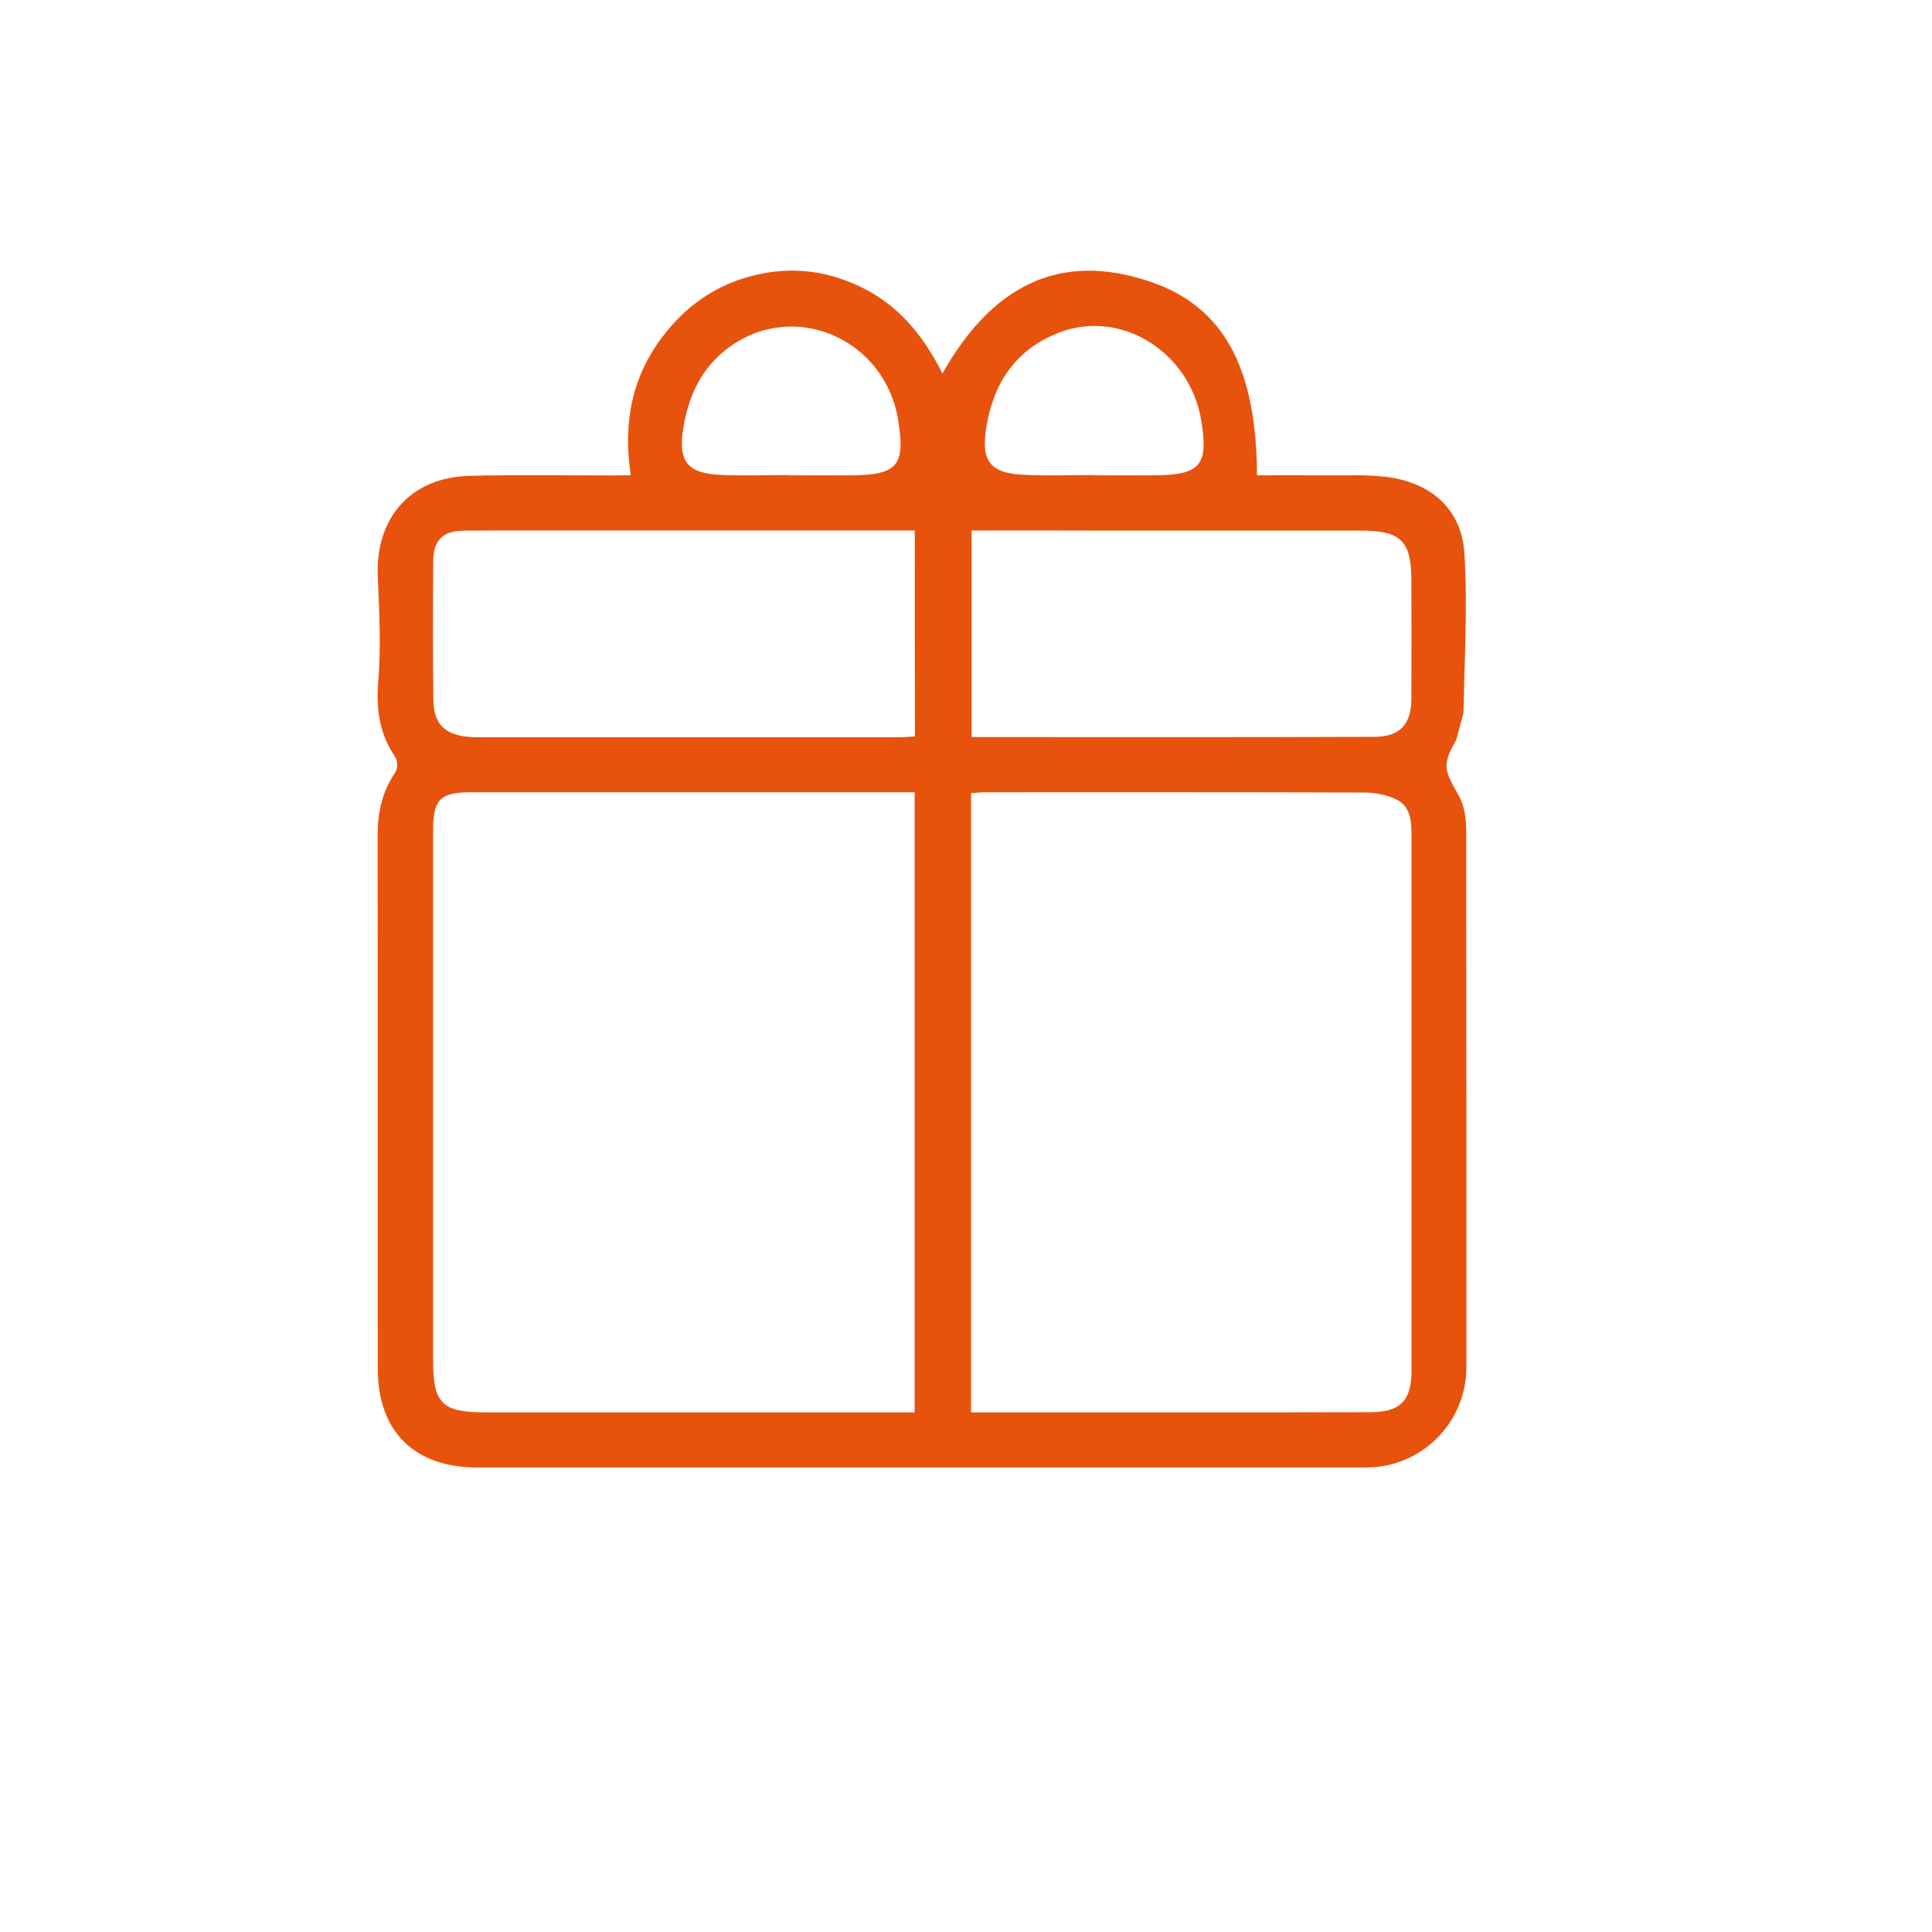
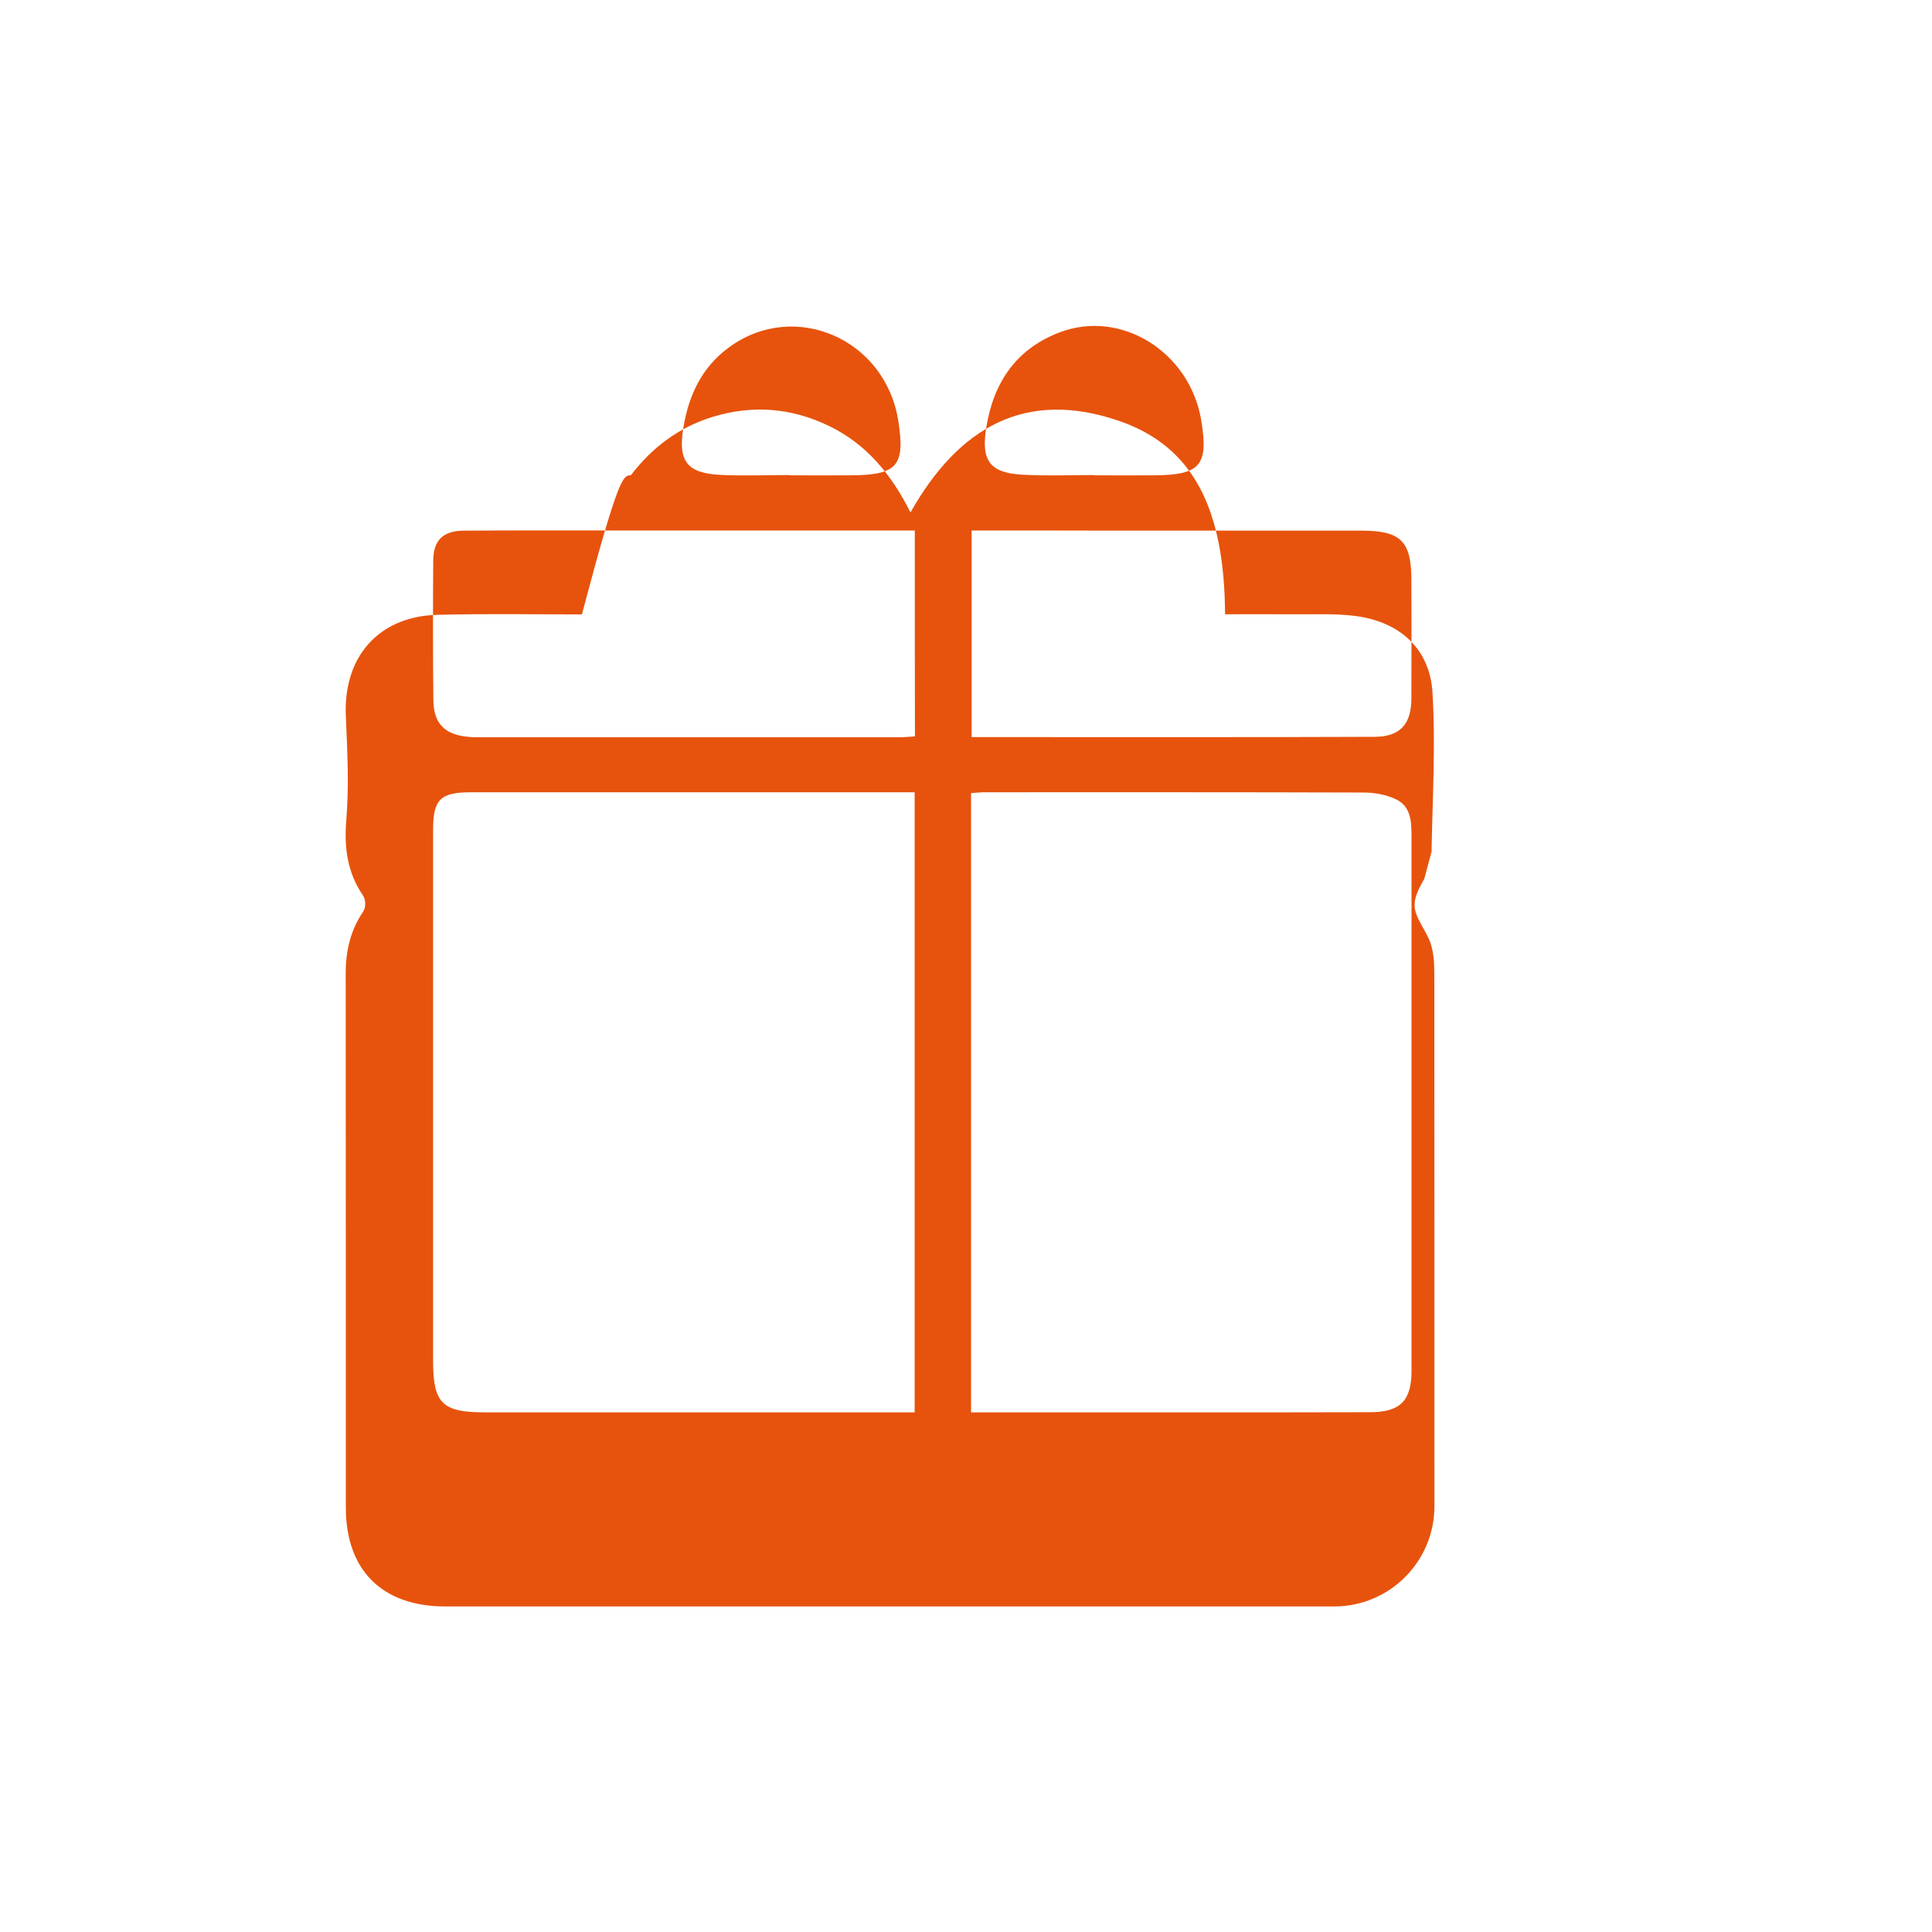
<svg xmlns="http://www.w3.org/2000/svg" version="1.1" id="Capa_1" x="0px" y="0px" viewBox="0 0 139.05 139.05" style="enable-background:new 0 0 139.05 139.05;" xml:space="preserve">
  <style type="text/css">
	.st0{fill:#E65300;}
	.st1{fill-rule:evenodd;clip-rule:evenodd;fill:#E65300;}
	.st2{fill:#FFFFFF;}
	.st3{fill:#E7550E;}
	.st4{fill:none;stroke:#E65300;stroke-width:4;stroke-linecap:round;stroke-linejoin:round;stroke-miterlimit:10;}
	.st5{fill:#E7530C;}
	.st6{fill:#E7540D;}
	.st7{fill:#E7530D;}
	.st8{fill:#DC5B13;}
	.st9{fill:#FF6601;}
	.st10{fill:#E7540E;}
</style>
  <g>
    <g>
-       <path class="st5" d="M45.4,34.21c-0.58-3.76,0.08-7.09,2.3-10c1.51-1.98,3.43-3.44,5.84-4.19c2.9-0.9,5.71-0.68,8.43,0.64    c2.67,1.29,4.47,3.45,5.86,6.22c3.44-6.1,8.27-8.93,15.06-6.57c5.26,1.83,7.54,6.26,7.58,13.9c1.59,0,3.19-0.01,4.78,0    c1.53,0.02,3.07-0.07,4.58,0.12c3.19,0.41,5.38,2.34,5.57,5.52c0.23,3.8,0,7.63-0.07,11.46c-0.15,0.55-0.37,1.38-0.52,1.93    c-0.35,0.63-0.7,1.26-0.7,1.89c0,0.93,0.85,1.83,1.16,2.79c0.23,0.69,0.26,1.46,0.26,2.2c0.01,12.76,0.01,25.52,0.01,38.28    c0,3.99-3.23,7.22-7.22,7.22c-21.32,0-42.64,0-63.96,0c-4.55,0-7.17-2.6-7.17-7.12c0-12.81,0-25.62-0.01-38.43    c0-1.61,0.33-3.09,1.25-4.45c0.22-0.32,0.2-0.86-0.01-1.18c-1.1-1.61-1.36-3.38-1.2-5.36c0.21-2.51,0.08-5.03-0.03-7.54    c-0.19-4.29,2.38-7.18,6.58-7.29c3.47-0.09,6.94-0.03,10.41-0.03C44.53,34.21,44.85,34.21,45.4,34.21z M65.83,57.02    c-0.47,0-0.87,0-1.28,0c-10.2,0-20.4,0-30.6,0c-2.27,0-2.78,0.5-2.78,2.74c0,12.72,0,25.44,0,38.16c0,3.07,0.64,3.72,3.67,3.73    c9.95,0,19.91,0,29.86,0c0.36,0,0.72,0,1.13,0C65.83,86.76,65.83,71.99,65.83,57.02z M69.89,101.65c1.87,0,3.64,0,5.41,0    c7.76,0,15.53,0.01,23.29-0.01c2.2,0,3-0.83,3-2.99c0-2.56,0-5.12,0-7.68c0-10.24,0-20.48,0-30.72c0-1.06-0.02-2.18-1.09-2.71    c-0.71-0.35-1.58-0.5-2.38-0.5c-9.08-0.03-18.17-0.02-27.25-0.02c-0.32,0-0.63,0.04-0.98,0.06    C69.89,71.94,69.89,86.71,69.89,101.65z M65.84,38.18c-7.02,0-13.9,0-20.79,0c-3.88,0-7.76-0.01-11.64,0.01    c-1.53,0.01-2.22,0.69-2.23,2.17c-0.02,3.34-0.03,6.69,0.01,10.03c0.02,1.68,0.81,2.48,2.49,2.64c0.37,0.04,0.74,0.03,1.11,0.03    c9.99,0,19.98,0,29.97,0c0.36,0,0.71-0.04,1.09-0.06C65.84,48.04,65.84,43.18,65.84,38.18z M69.93,38.18c0,5.04,0,9.93,0,14.87    c9.73,0,19.38,0.02,29.03-0.02c1.81-0.01,2.61-0.92,2.62-2.73c0.01-2.85,0.01-5.69,0-8.54c0-2.82-0.76-3.57-3.61-3.57    c-5.9,0-11.8,0-17.7,0C76.85,38.18,73.43,38.18,69.93,38.18z M78.77,34.19c0,0.01,0,0.01,0,0.02c1.44,0,2.89,0.01,4.33,0    c3.3-0.03,3.88-0.72,3.36-3.93c-0.81-4.95-5.78-8.06-10.22-6.35c-3.1,1.19-4.72,3.58-5.25,6.8c-0.4,2.43,0.23,3.33,2.7,3.44    C75.38,34.26,77.08,34.19,78.77,34.19z M56.83,34.19c0,0.01,0,0.01,0,0.02c1.49,0,2.97,0.01,4.46,0c3.3-0.03,3.87-0.7,3.36-3.93    c-0.93-5.89-7.46-8.73-12.17-5.29c-1.95,1.42-2.9,3.42-3.29,5.75c-0.41,2.44,0.23,3.33,2.7,3.44    C53.53,34.26,55.18,34.19,56.83,34.19z" />
+       <path class="st5" d="M45.4,34.21c1.51-1.98,3.43-3.44,5.84-4.19c2.9-0.9,5.71-0.68,8.43,0.64    c2.67,1.29,4.47,3.45,5.86,6.22c3.44-6.1,8.27-8.93,15.06-6.57c5.26,1.83,7.54,6.26,7.58,13.9c1.59,0,3.19-0.01,4.78,0    c1.53,0.02,3.07-0.07,4.58,0.12c3.19,0.41,5.38,2.34,5.57,5.52c0.23,3.8,0,7.63-0.07,11.46c-0.15,0.55-0.37,1.38-0.52,1.93    c-0.35,0.63-0.7,1.26-0.7,1.89c0,0.93,0.85,1.83,1.16,2.79c0.23,0.69,0.26,1.46,0.26,2.2c0.01,12.76,0.01,25.52,0.01,38.28    c0,3.99-3.23,7.22-7.22,7.22c-21.32,0-42.64,0-63.96,0c-4.55,0-7.17-2.6-7.17-7.12c0-12.81,0-25.62-0.01-38.43    c0-1.61,0.33-3.09,1.25-4.45c0.22-0.32,0.2-0.86-0.01-1.18c-1.1-1.61-1.36-3.38-1.2-5.36c0.21-2.51,0.08-5.03-0.03-7.54    c-0.19-4.29,2.38-7.18,6.58-7.29c3.47-0.09,6.94-0.03,10.41-0.03C44.53,34.21,44.85,34.21,45.4,34.21z M65.83,57.02    c-0.47,0-0.87,0-1.28,0c-10.2,0-20.4,0-30.6,0c-2.27,0-2.78,0.5-2.78,2.74c0,12.72,0,25.44,0,38.16c0,3.07,0.64,3.72,3.67,3.73    c9.95,0,19.91,0,29.86,0c0.36,0,0.72,0,1.13,0C65.83,86.76,65.83,71.99,65.83,57.02z M69.89,101.65c1.87,0,3.64,0,5.41,0    c7.76,0,15.53,0.01,23.29-0.01c2.2,0,3-0.83,3-2.99c0-2.56,0-5.12,0-7.68c0-10.24,0-20.48,0-30.72c0-1.06-0.02-2.18-1.09-2.71    c-0.71-0.35-1.58-0.5-2.38-0.5c-9.08-0.03-18.17-0.02-27.25-0.02c-0.32,0-0.63,0.04-0.98,0.06    C69.89,71.94,69.89,86.71,69.89,101.65z M65.84,38.18c-7.02,0-13.9,0-20.79,0c-3.88,0-7.76-0.01-11.64,0.01    c-1.53,0.01-2.22,0.69-2.23,2.17c-0.02,3.34-0.03,6.69,0.01,10.03c0.02,1.68,0.81,2.48,2.49,2.64c0.37,0.04,0.74,0.03,1.11,0.03    c9.99,0,19.98,0,29.97,0c0.36,0,0.71-0.04,1.09-0.06C65.84,48.04,65.84,43.18,65.84,38.18z M69.93,38.18c0,5.04,0,9.93,0,14.87    c9.73,0,19.38,0.02,29.03-0.02c1.81-0.01,2.61-0.92,2.62-2.73c0.01-2.85,0.01-5.69,0-8.54c0-2.82-0.76-3.57-3.61-3.57    c-5.9,0-11.8,0-17.7,0C76.85,38.18,73.43,38.18,69.93,38.18z M78.77,34.19c0,0.01,0,0.01,0,0.02c1.44,0,2.89,0.01,4.33,0    c3.3-0.03,3.88-0.72,3.36-3.93c-0.81-4.95-5.78-8.06-10.22-6.35c-3.1,1.19-4.72,3.58-5.25,6.8c-0.4,2.43,0.23,3.33,2.7,3.44    C75.38,34.26,77.08,34.19,78.77,34.19z M56.83,34.19c0,0.01,0,0.01,0,0.02c1.49,0,2.97,0.01,4.46,0c3.3-0.03,3.87-0.7,3.36-3.93    c-0.93-5.89-7.46-8.73-12.17-5.29c-1.95,1.42-2.9,3.42-3.29,5.75c-0.41,2.44,0.23,3.33,2.7,3.44    C53.53,34.26,55.18,34.19,56.83,34.19z" />
    </g>
  </g>
</svg>